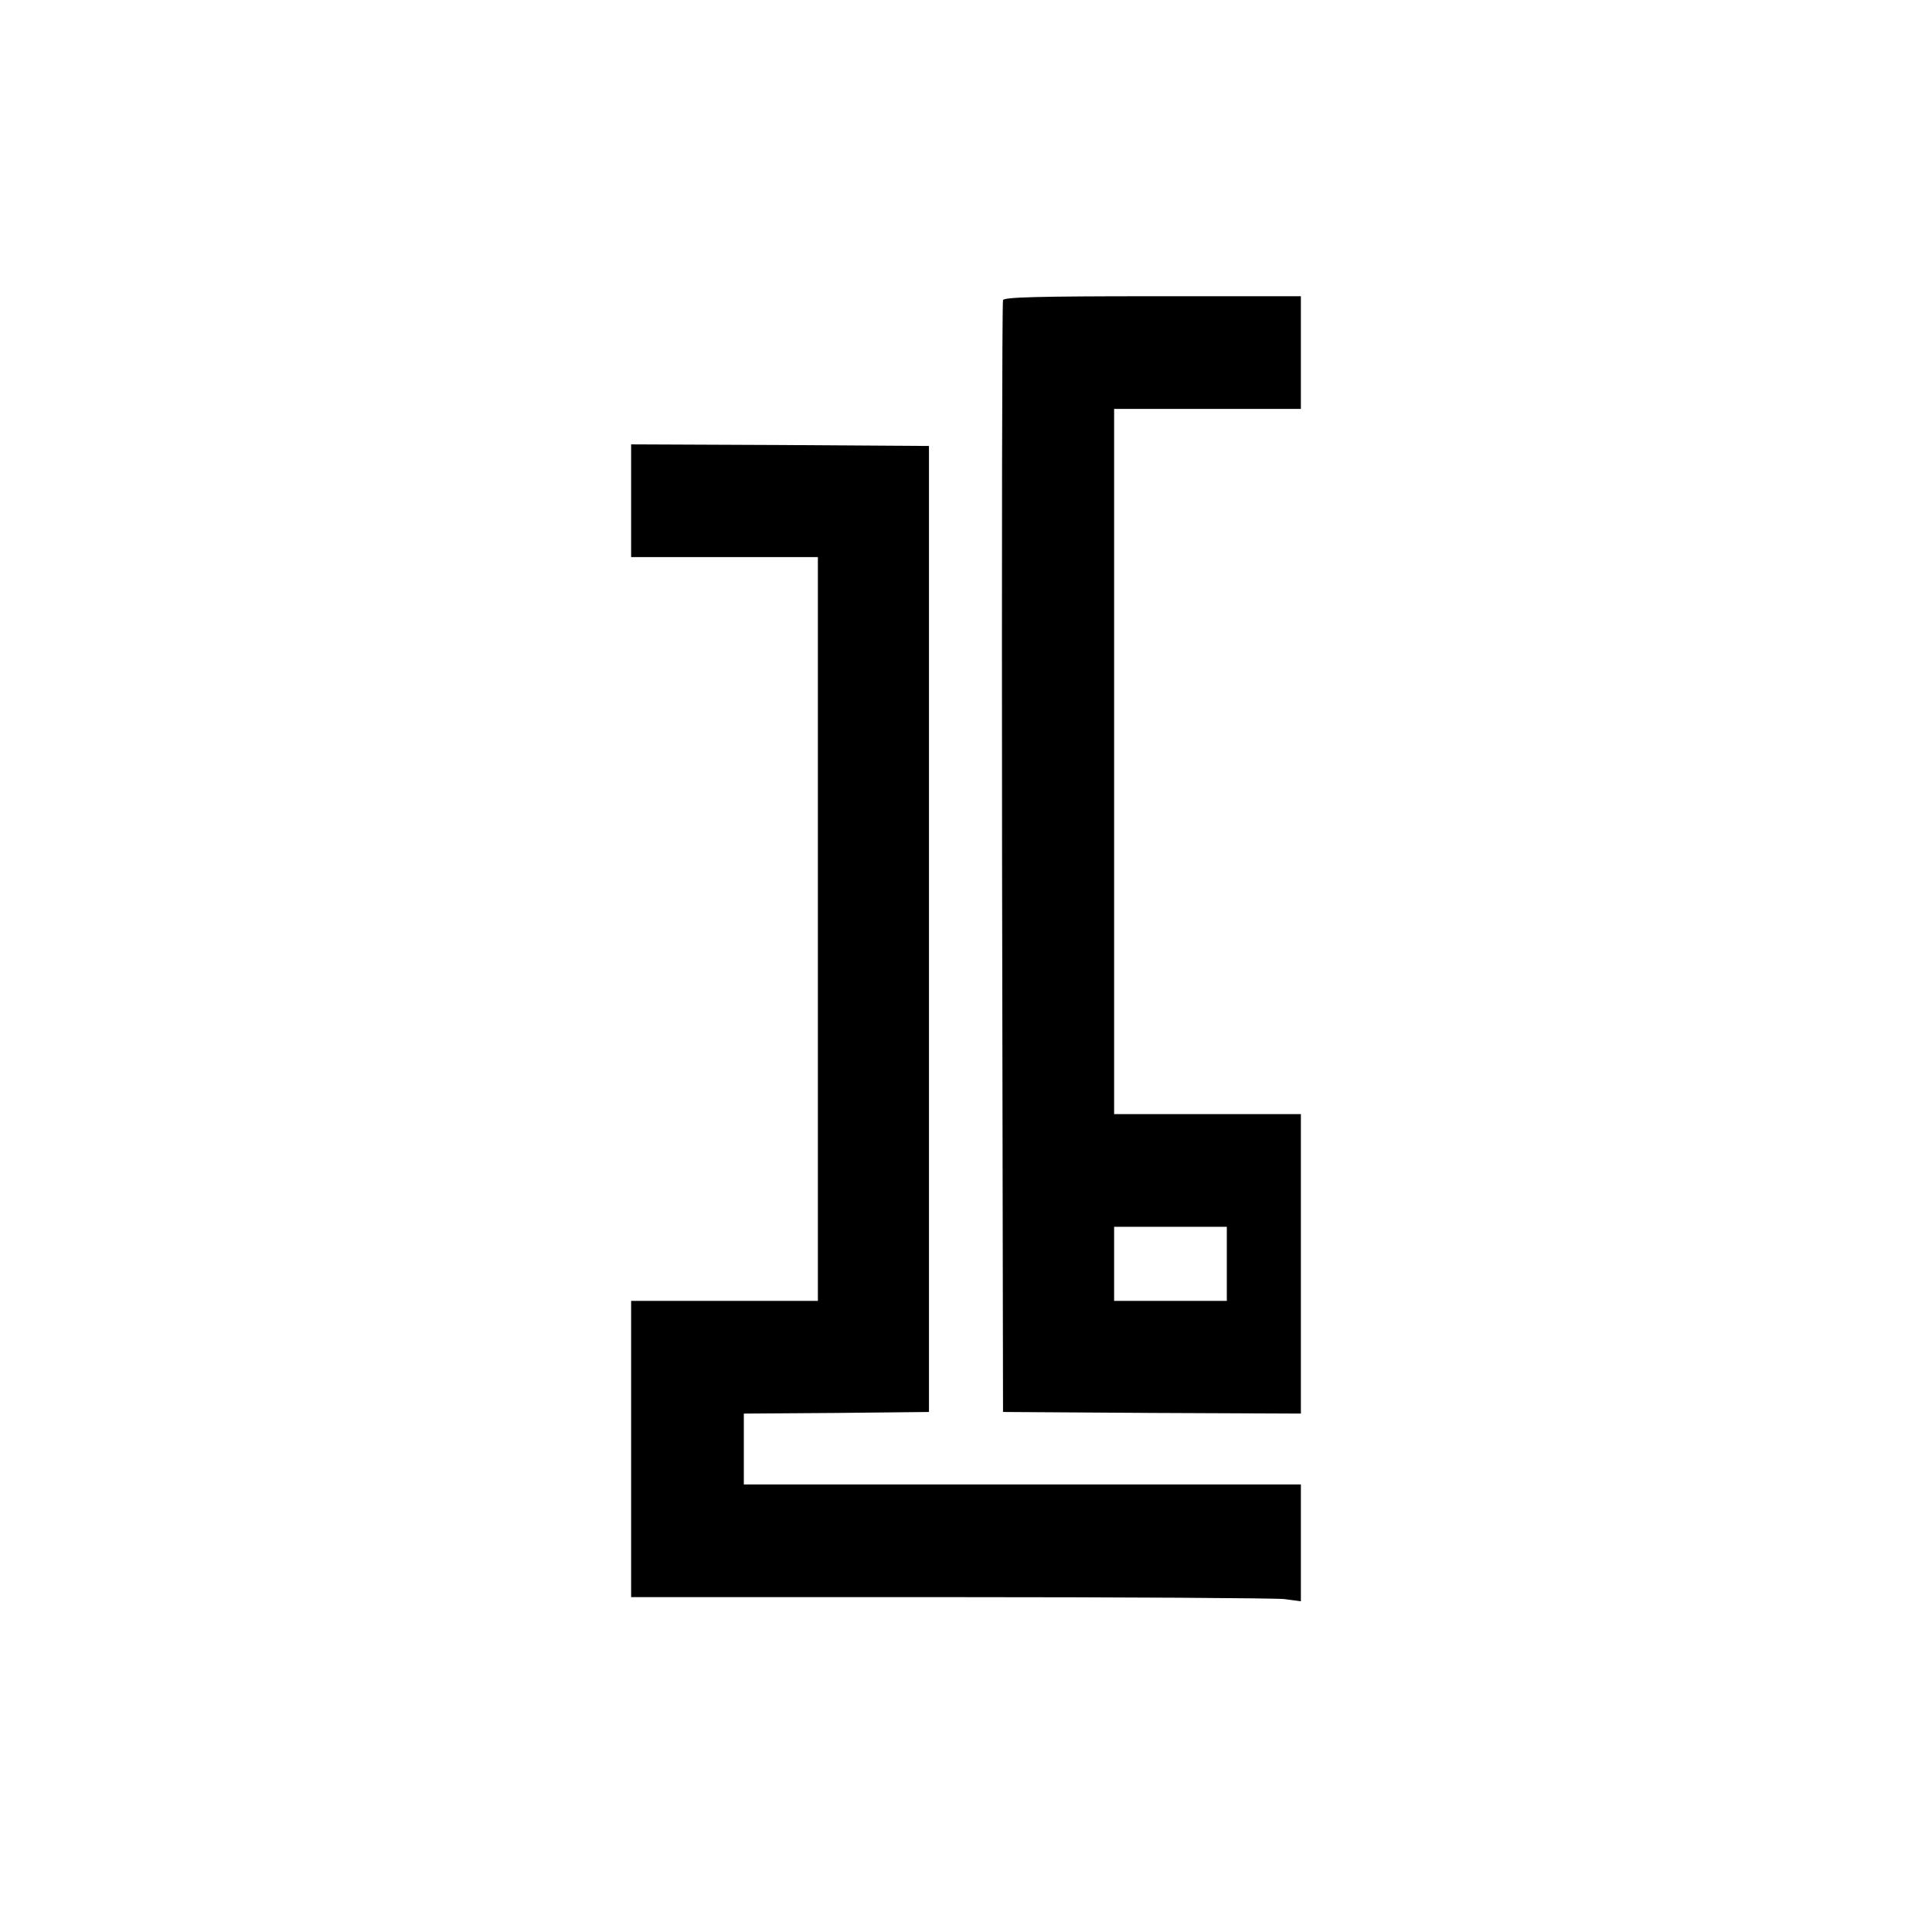
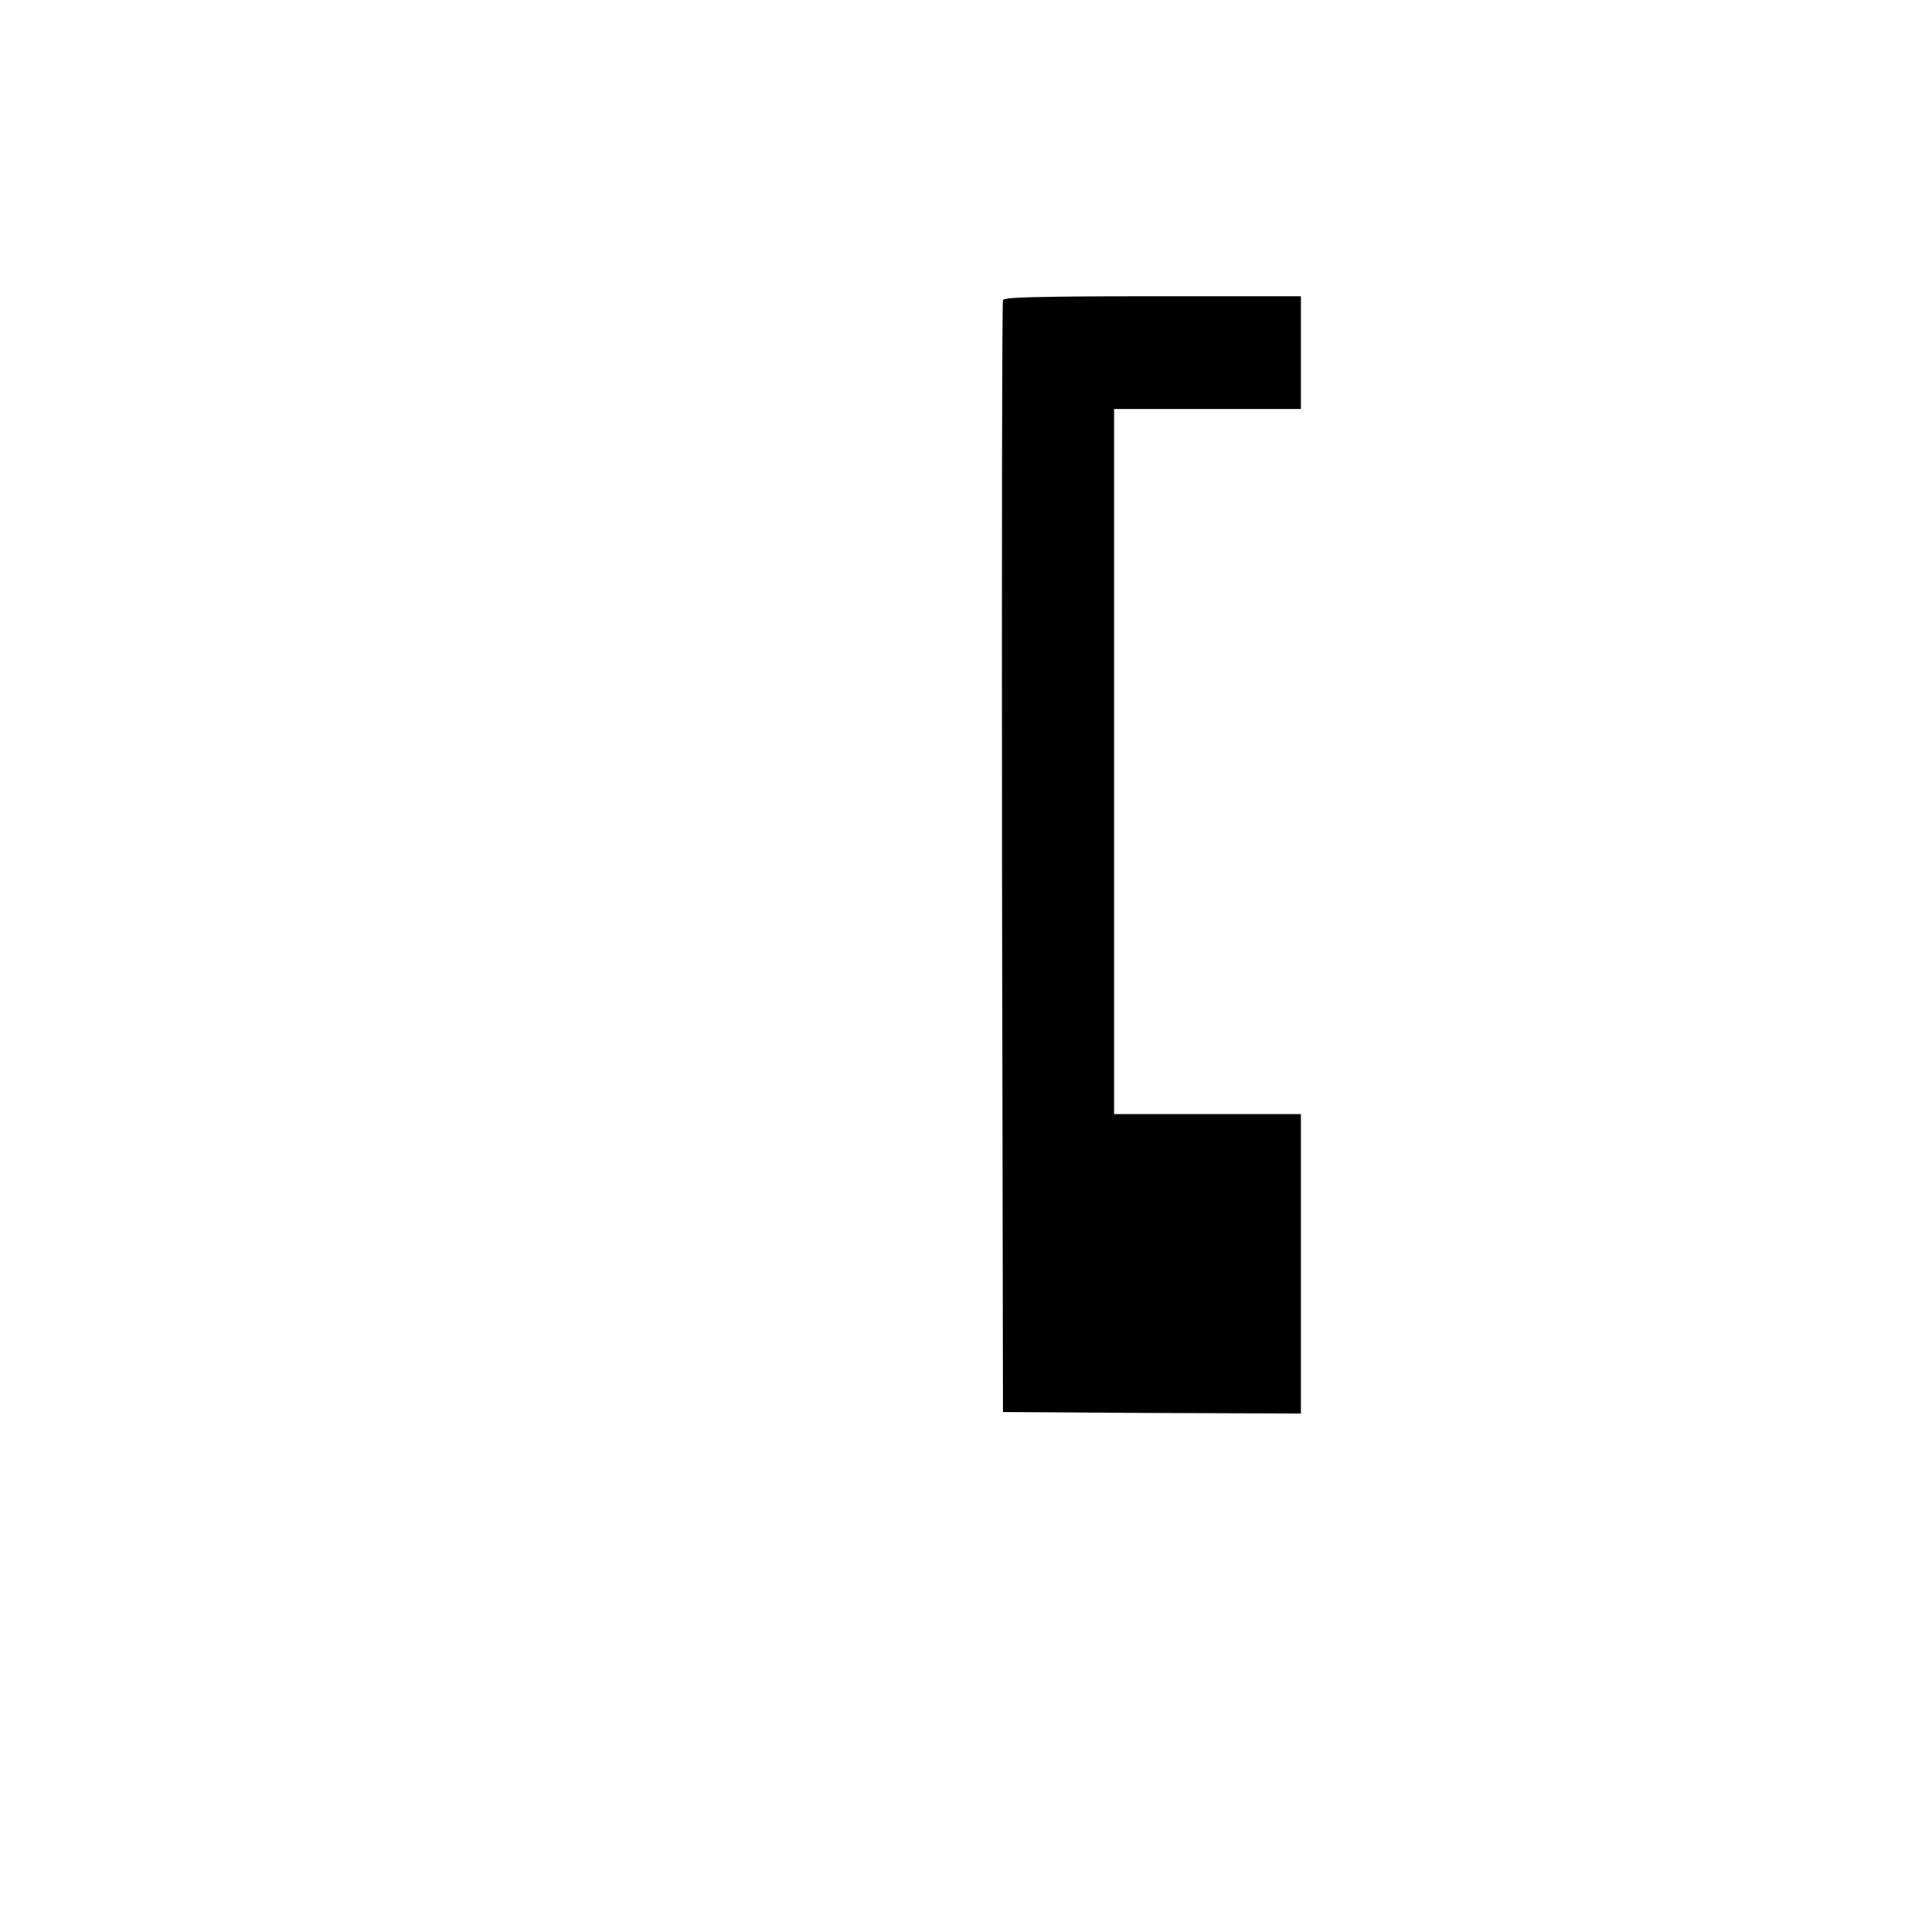
<svg xmlns="http://www.w3.org/2000/svg" version="1.0" width="600pt" height="600pt" viewBox="0 0 600 600" preserveAspectRatio="xMidYMid meet">
  <g transform="translate(0,600) scale(0.1,-0.1)" fill="#000000" stroke="none">
-     <path d="M3115 5068 c-3 -7 -4 -787 -3 -1733 l3 -1720 463 -3 462 -2 0 465 0 465 -290 0 -290 0 0 1095 0 1095 290 0 290 0 0 175 0 175 -460 0 c-359 0 -462 -3 -465 -12z m695 -2993 l0 -115 -175 0 -175 0 0 115 0 115 175 0 175 0 0 -115z" />
-     <path d="M1960 4445 l0 -175 290 0 290 0 0 -1155 0 -1155 -290 0 -290 0 0 -460 0 -460 988 0 c543 0 1011 -3 1040 -6 l52 -7 0 182 0 181 -865 0 -865 0 0 110 0 110 288 2 287 3 0 1500 0 1500 -462 3 -463 2 0 -175z" />
+     <path d="M3115 5068 c-3 -7 -4 -787 -3 -1733 l3 -1720 463 -3 462 -2 0 465 0 465 -290 0 -290 0 0 1095 0 1095 290 0 290 0 0 175 0 175 -460 0 c-359 0 -462 -3 -465 -12z m695 -2993 z" />
  </g>
</svg>